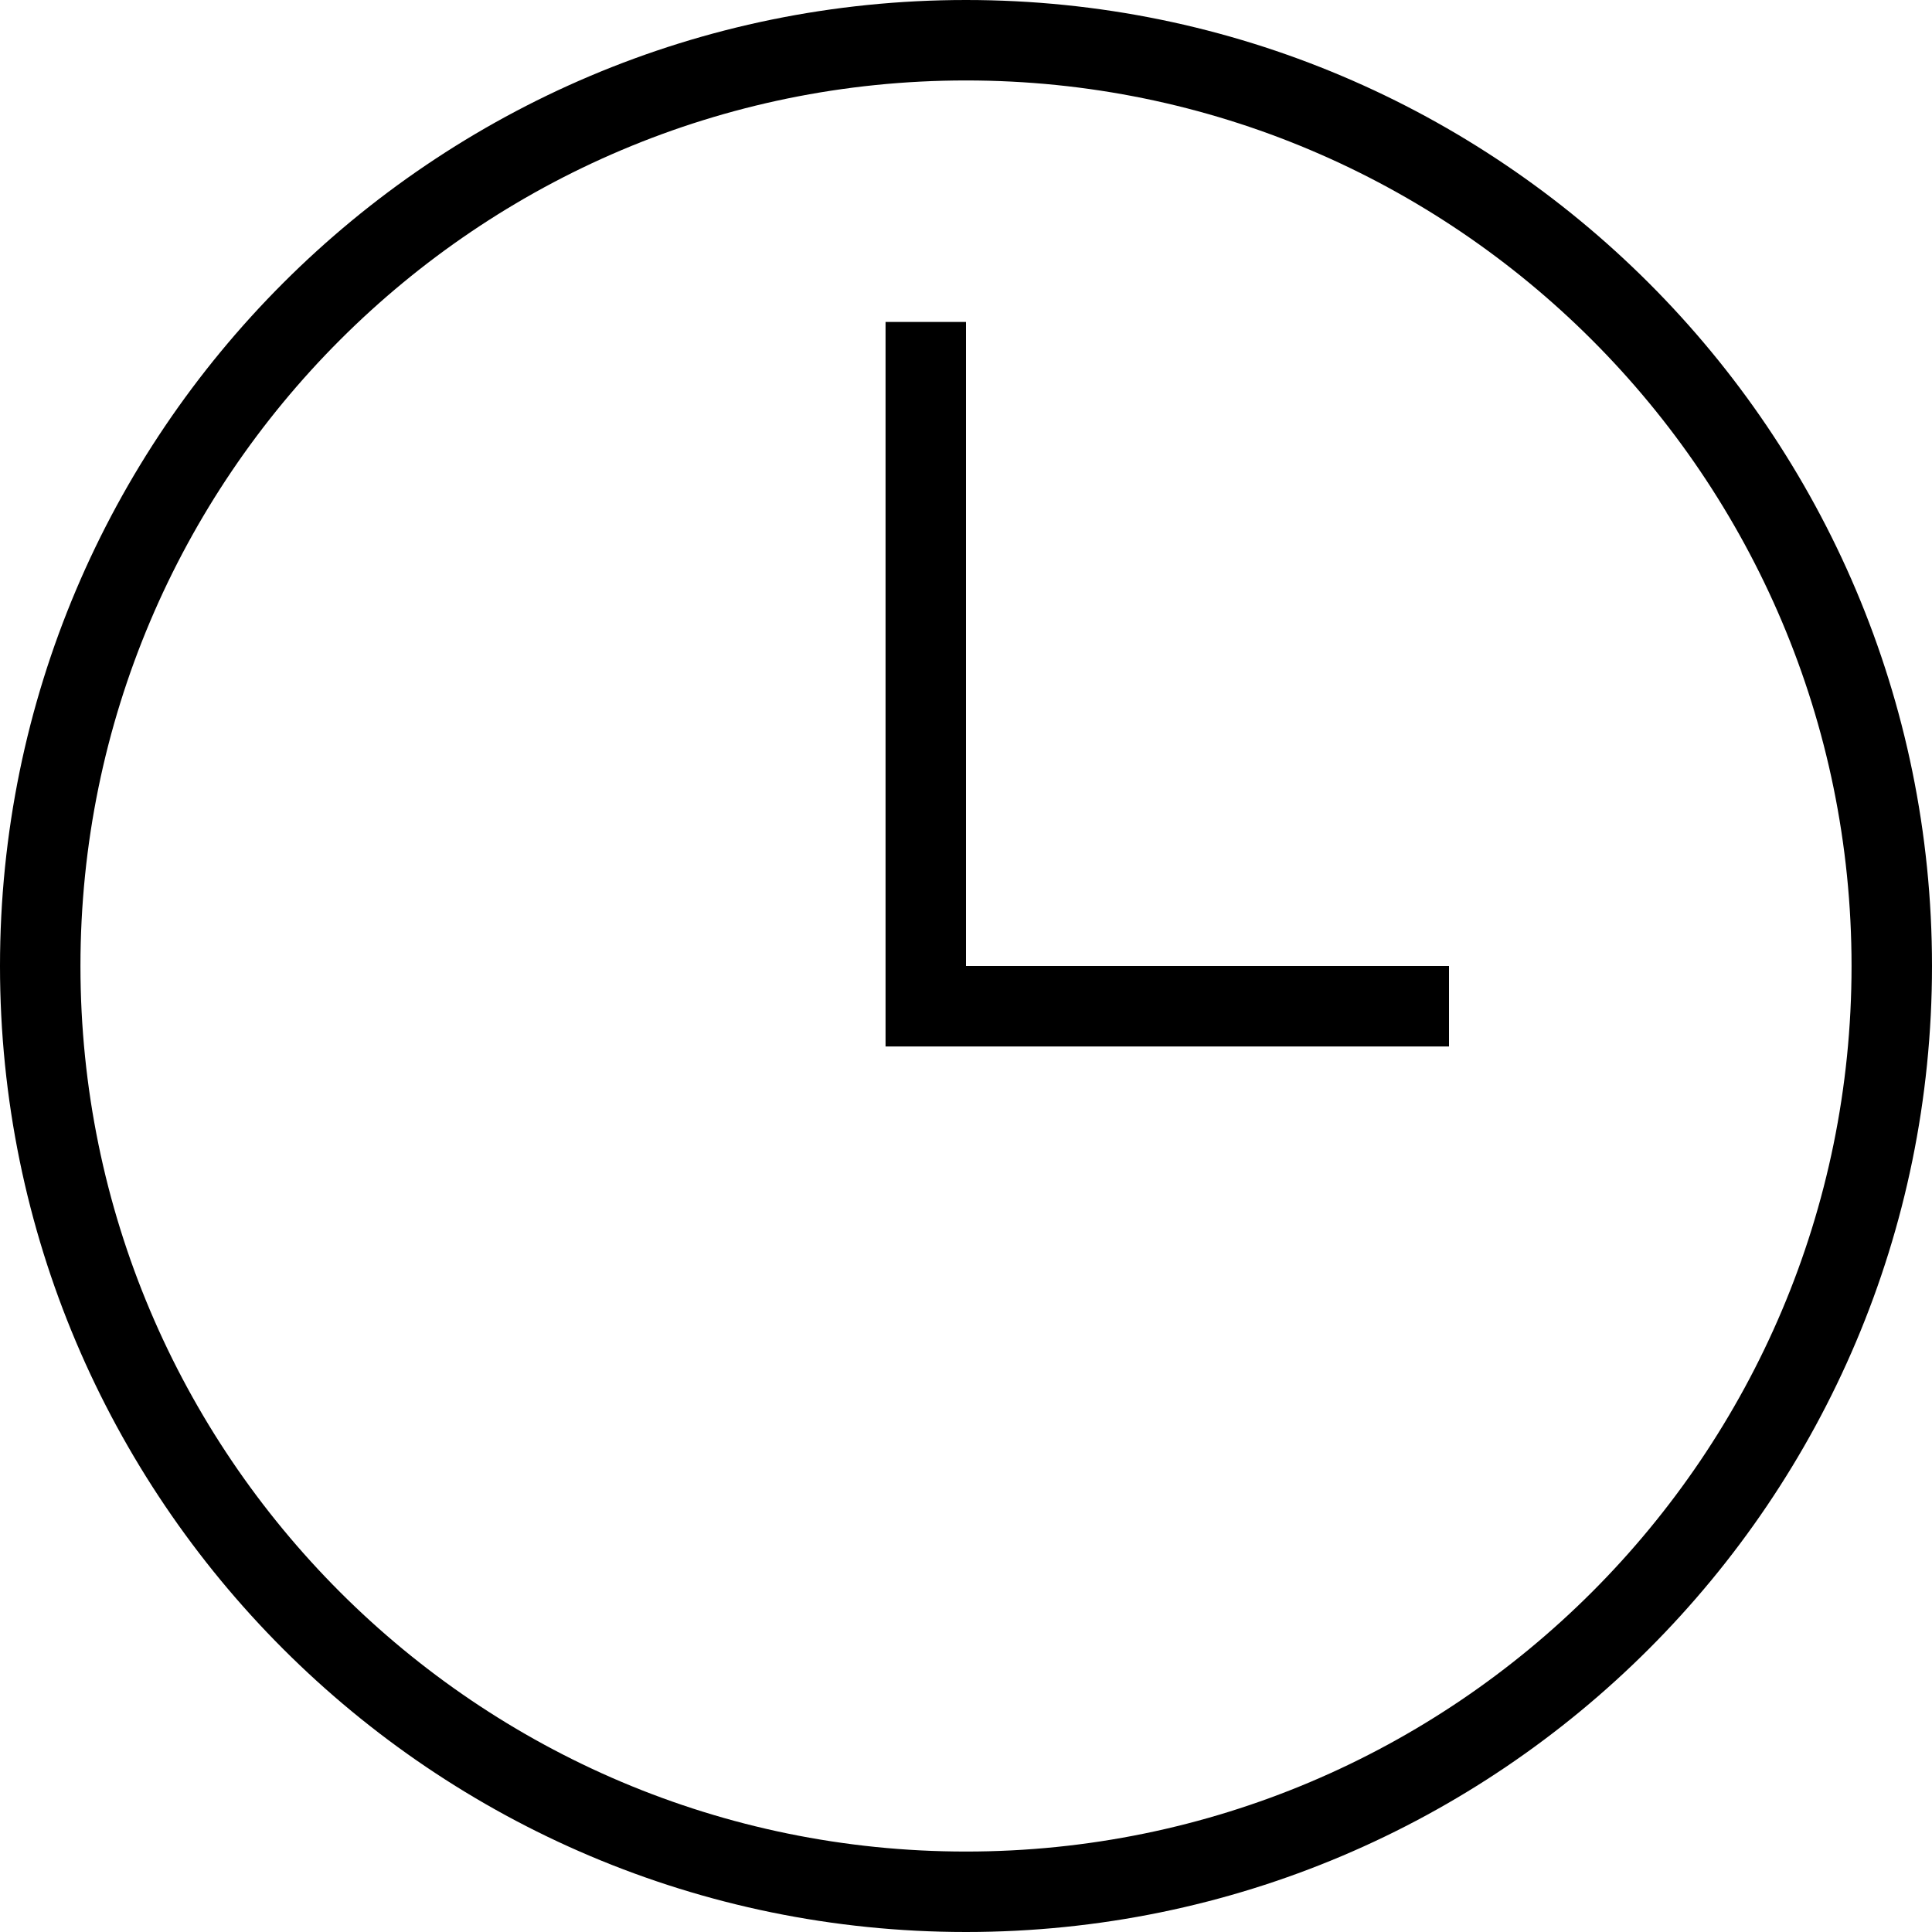
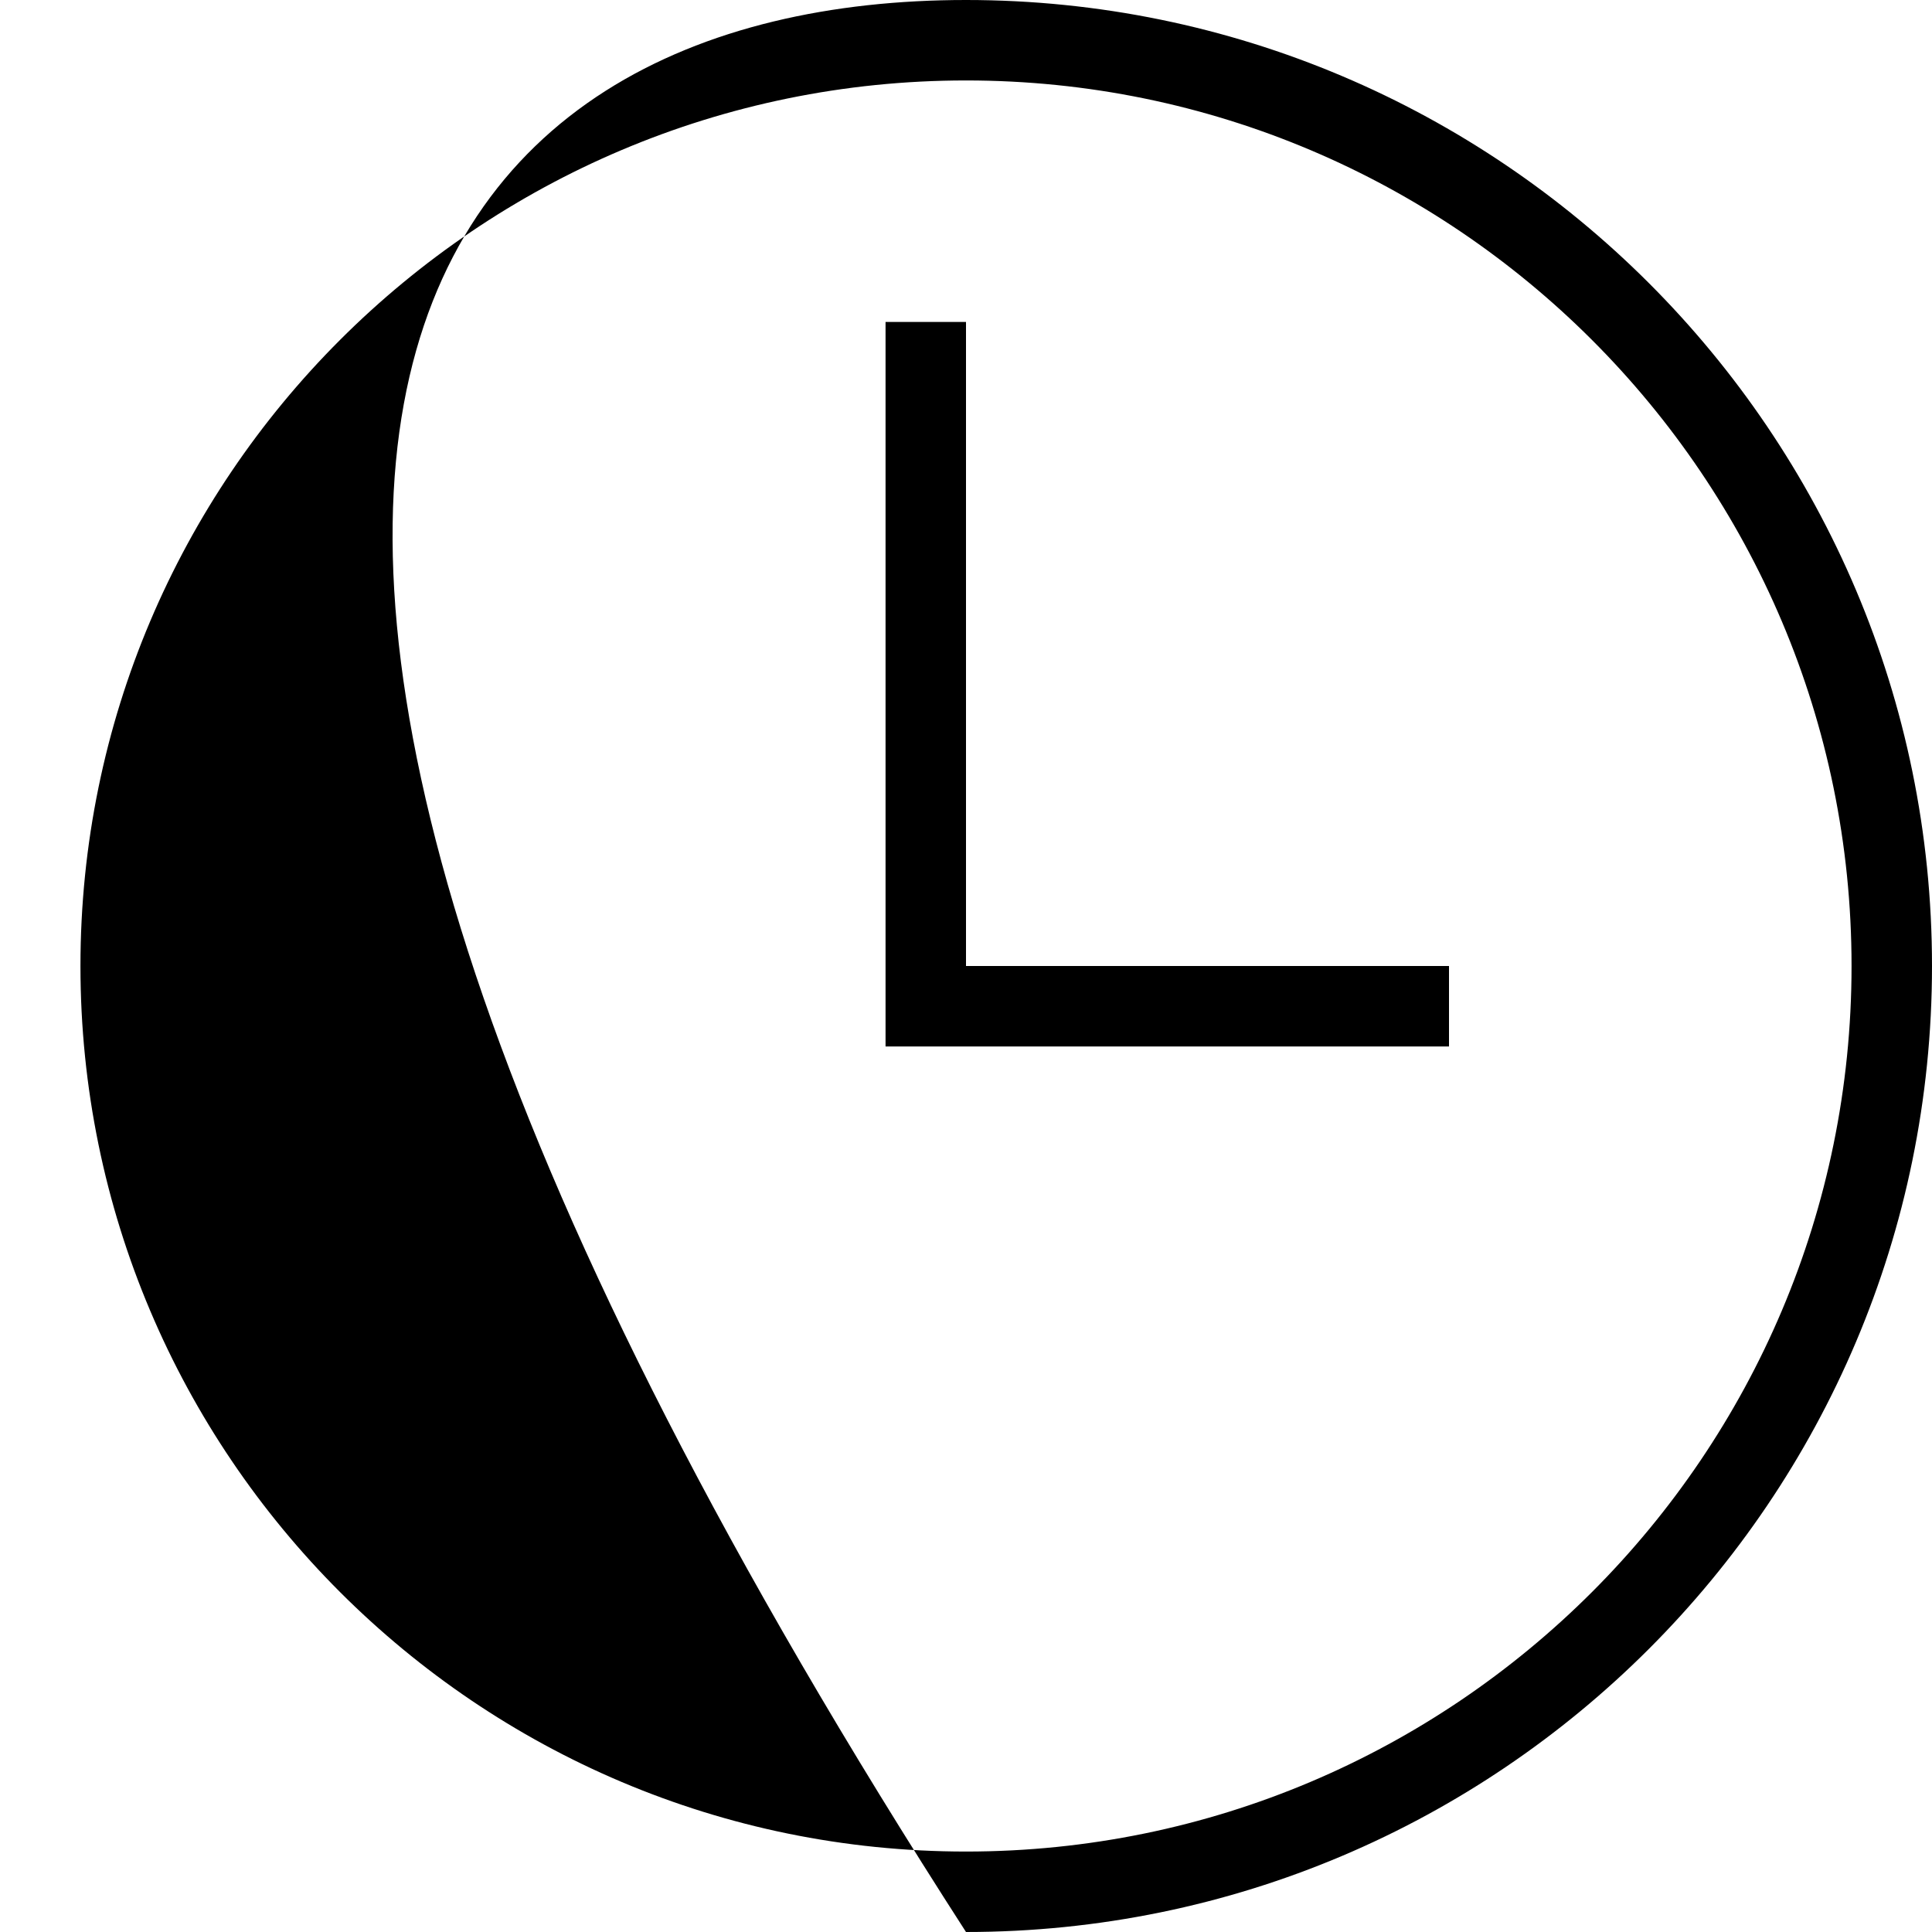
<svg xmlns="http://www.w3.org/2000/svg" width="14" height="14" viewBox="0 0 14 14" fill="none">
-   <path fill-rule="evenodd" clip-rule="evenodd" d="M7 0C10.863 0 14 3.137 14 7C14 10.863 10.863 14 7 14C3.137 14 0 10.863 0 7C0 3.137 3.137 0 7 0ZM7 0.583C10.541 0.583 13.417 3.459 13.417 7C13.417 10.541 10.541 13.417 7 13.417C3.459 13.417 0.583 10.541 0.583 7C0.583 3.459 3.459 0.583 7 0.583ZM7 7H10.5V7.583H6.417V2.333H7V7Z" fill="black" />
+   <path fill-rule="evenodd" clip-rule="evenodd" d="M7 0C10.863 0 14 3.137 14 7C14 10.863 10.863 14 7 14C0 3.137 3.137 0 7 0ZM7 0.583C10.541 0.583 13.417 3.459 13.417 7C13.417 10.541 10.541 13.417 7 13.417C3.459 13.417 0.583 10.541 0.583 7C0.583 3.459 3.459 0.583 7 0.583ZM7 7H10.5V7.583H6.417V2.333H7V7Z" fill="black" />
</svg>